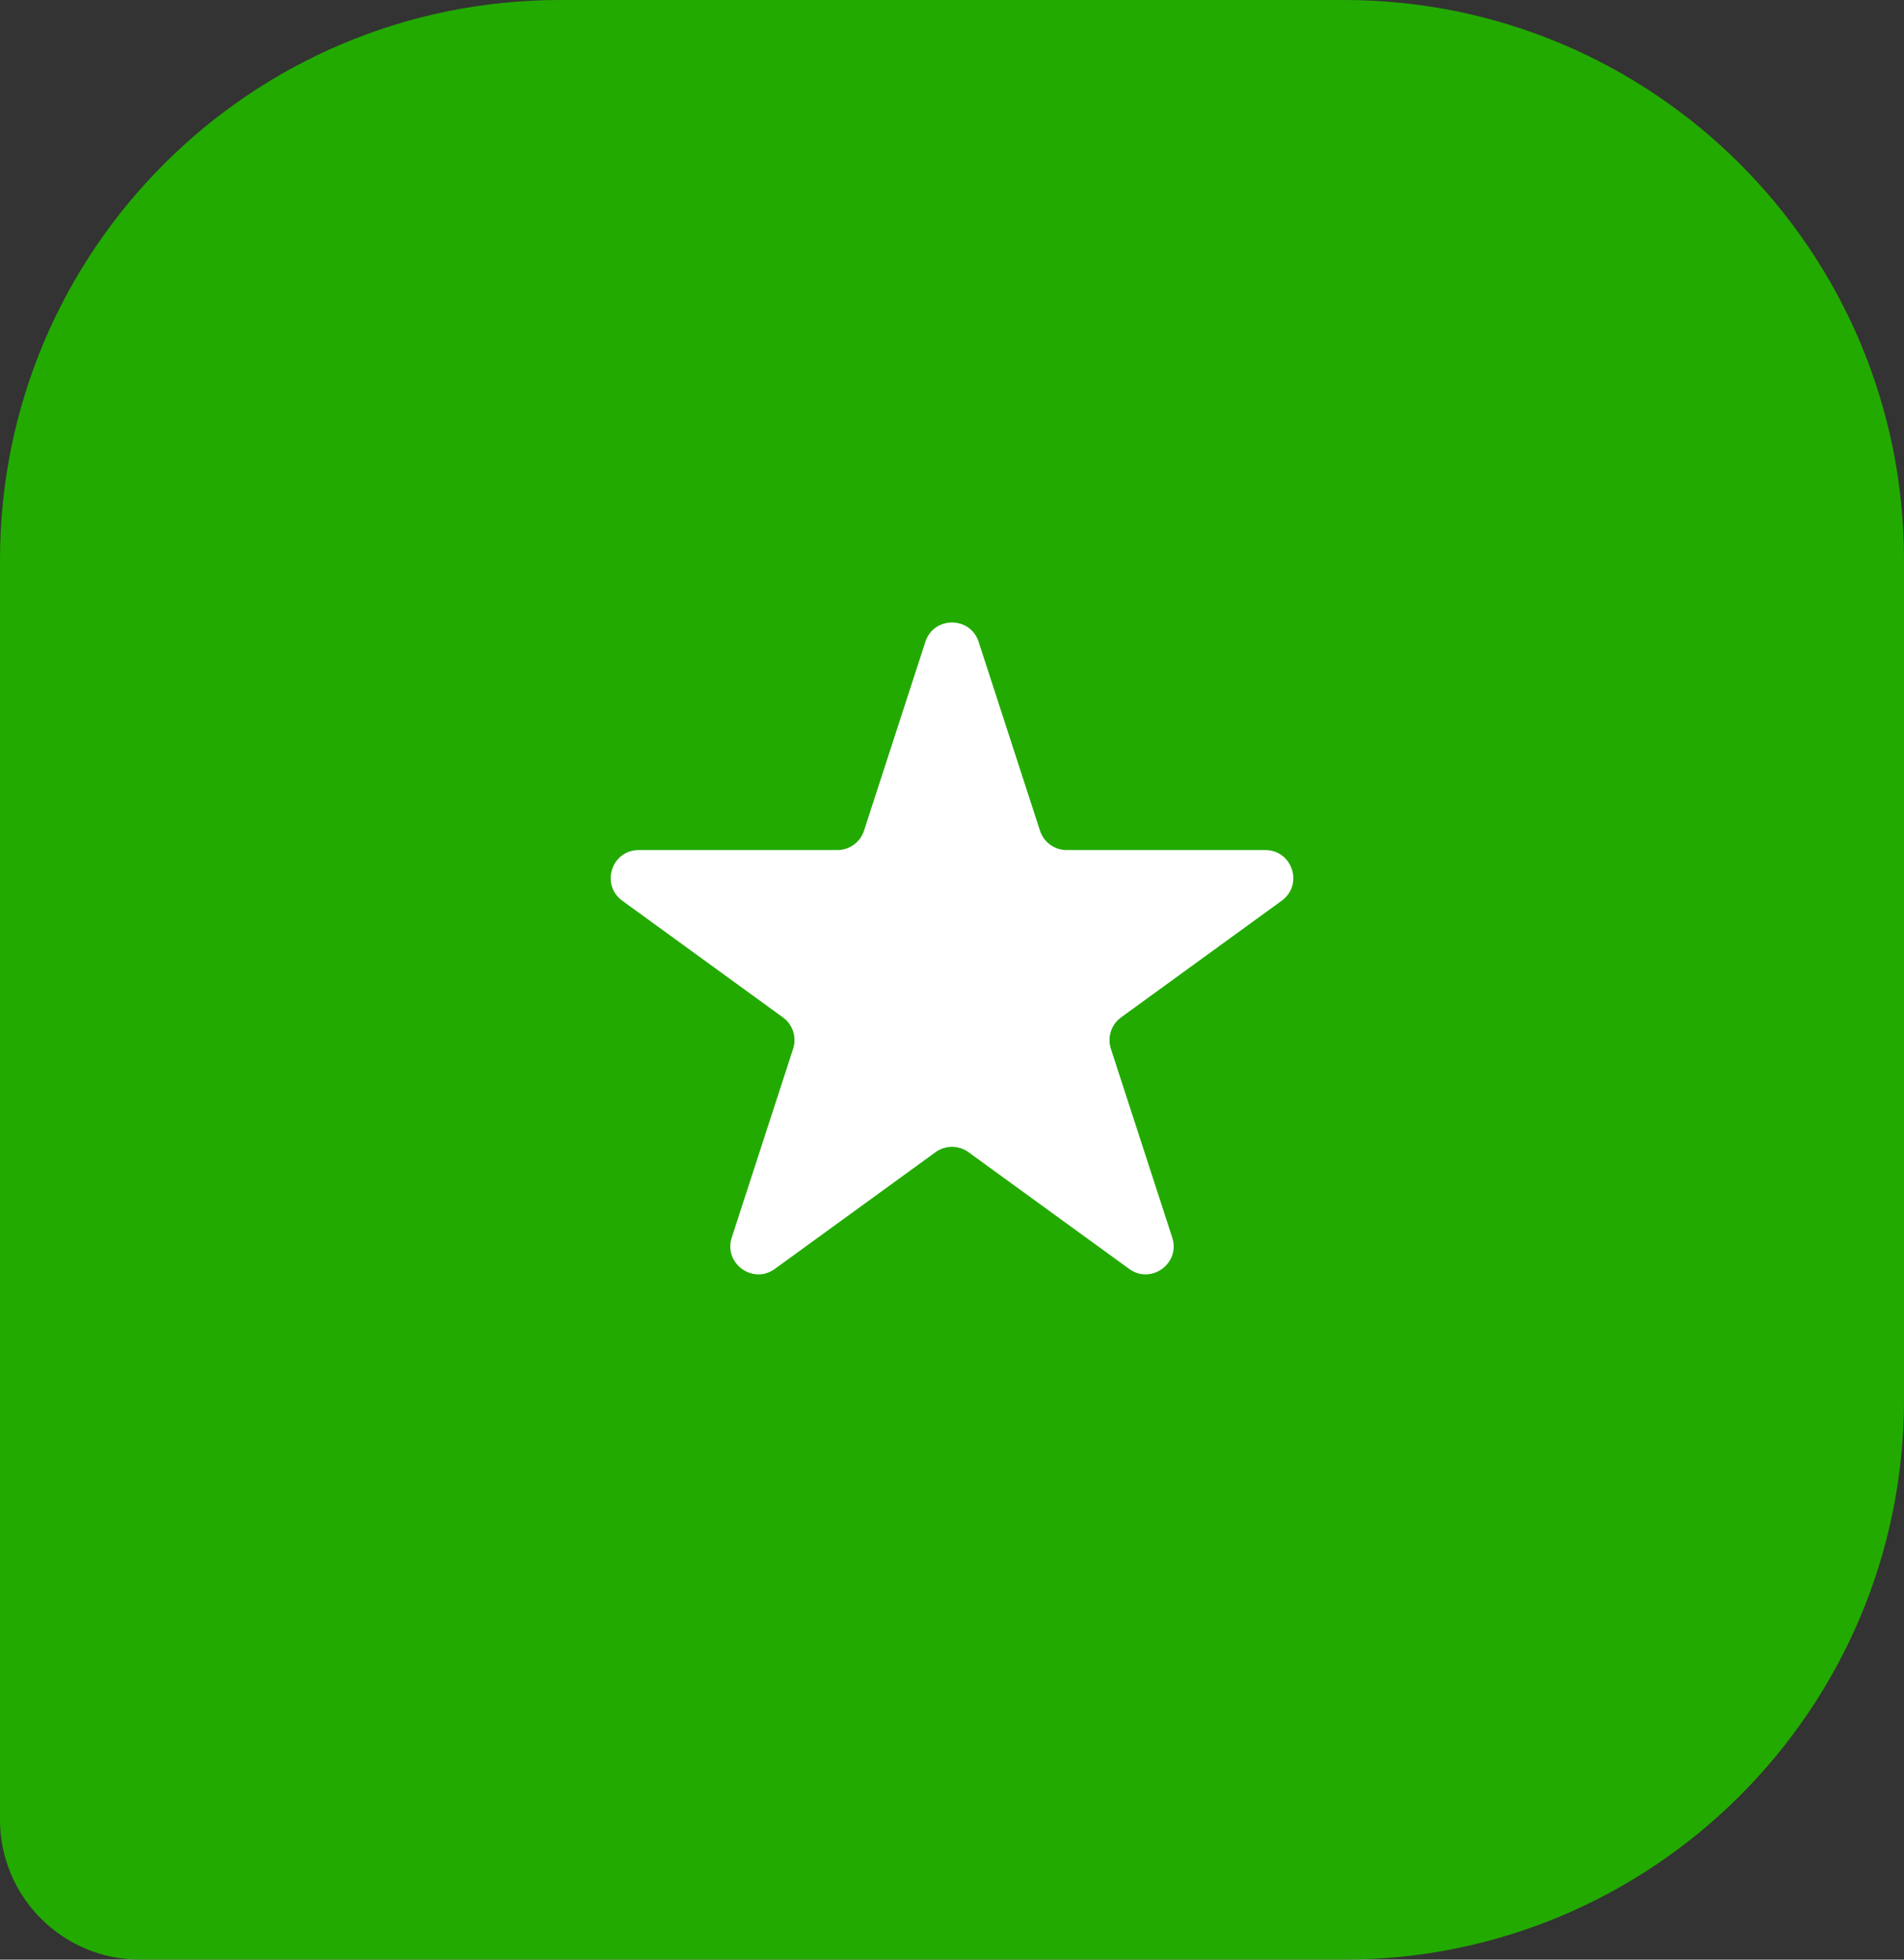
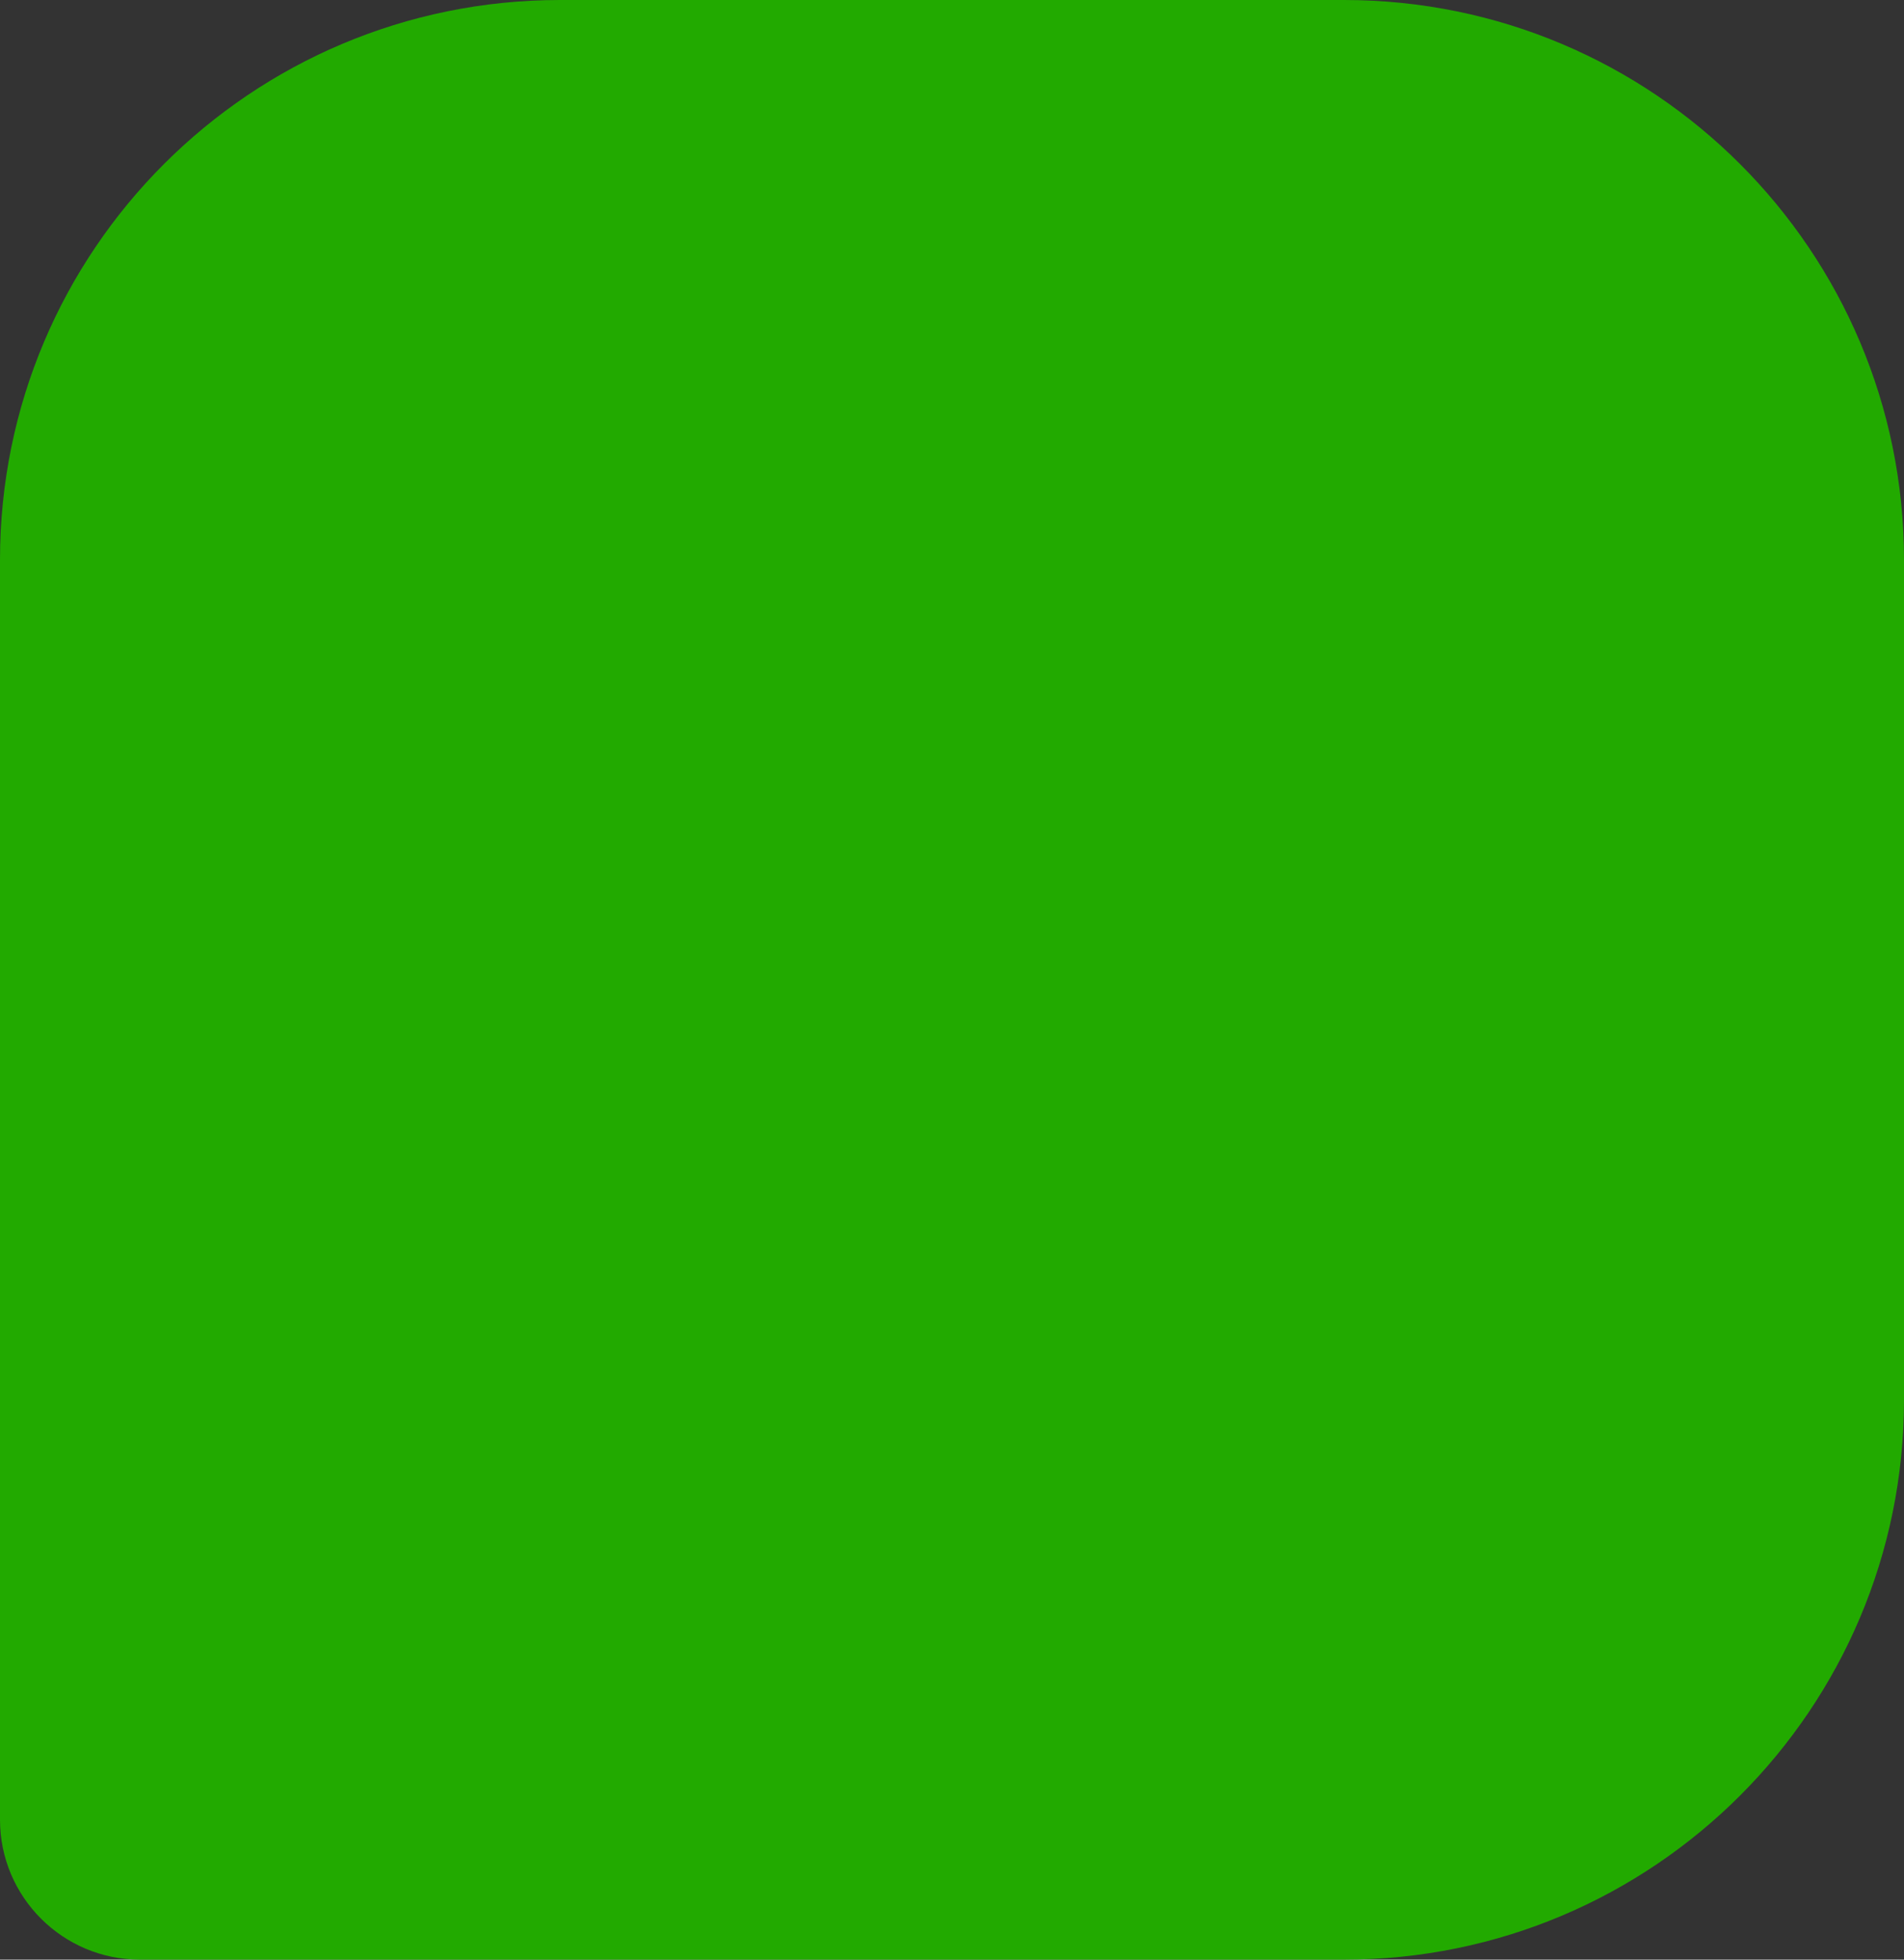
<svg xmlns="http://www.w3.org/2000/svg" width="68" height="70" viewBox="0 0 68 70" fill="none">
  <rect x="0" y="0" width="68" height="70" fill="#333333" stroke="none" />
  <path d="M0 20C0 8.954 8.954 0 20 0H48C59.046 0 68 8.954 68 20V50C68 61.046 59.046 70 48 70H5C2.239 70 0 67.761 0 65V20Z" fill="#22AA00" />
-   <path d="M33.049 22.927C33.348 22.006 34.652 22.006 34.951 22.927L37.143 29.674C37.277 30.086 37.661 30.365 38.094 30.365H45.188C46.157 30.365 46.56 31.604 45.776 32.174L40.037 36.343C39.686 36.598 39.54 37.05 39.674 37.462L41.866 44.208C42.165 45.13 41.111 45.896 40.327 45.326L34.588 41.157C34.237 40.902 33.763 40.902 33.412 41.157L27.673 45.326C26.889 45.896 25.835 45.13 26.134 44.208L28.326 37.462C28.46 37.05 28.314 36.598 27.963 36.343L22.224 32.174C21.44 31.604 21.843 30.365 22.812 30.365H29.906C30.339 30.365 30.723 30.086 30.857 29.674L33.049 22.927Z" fill="white" />
</svg>